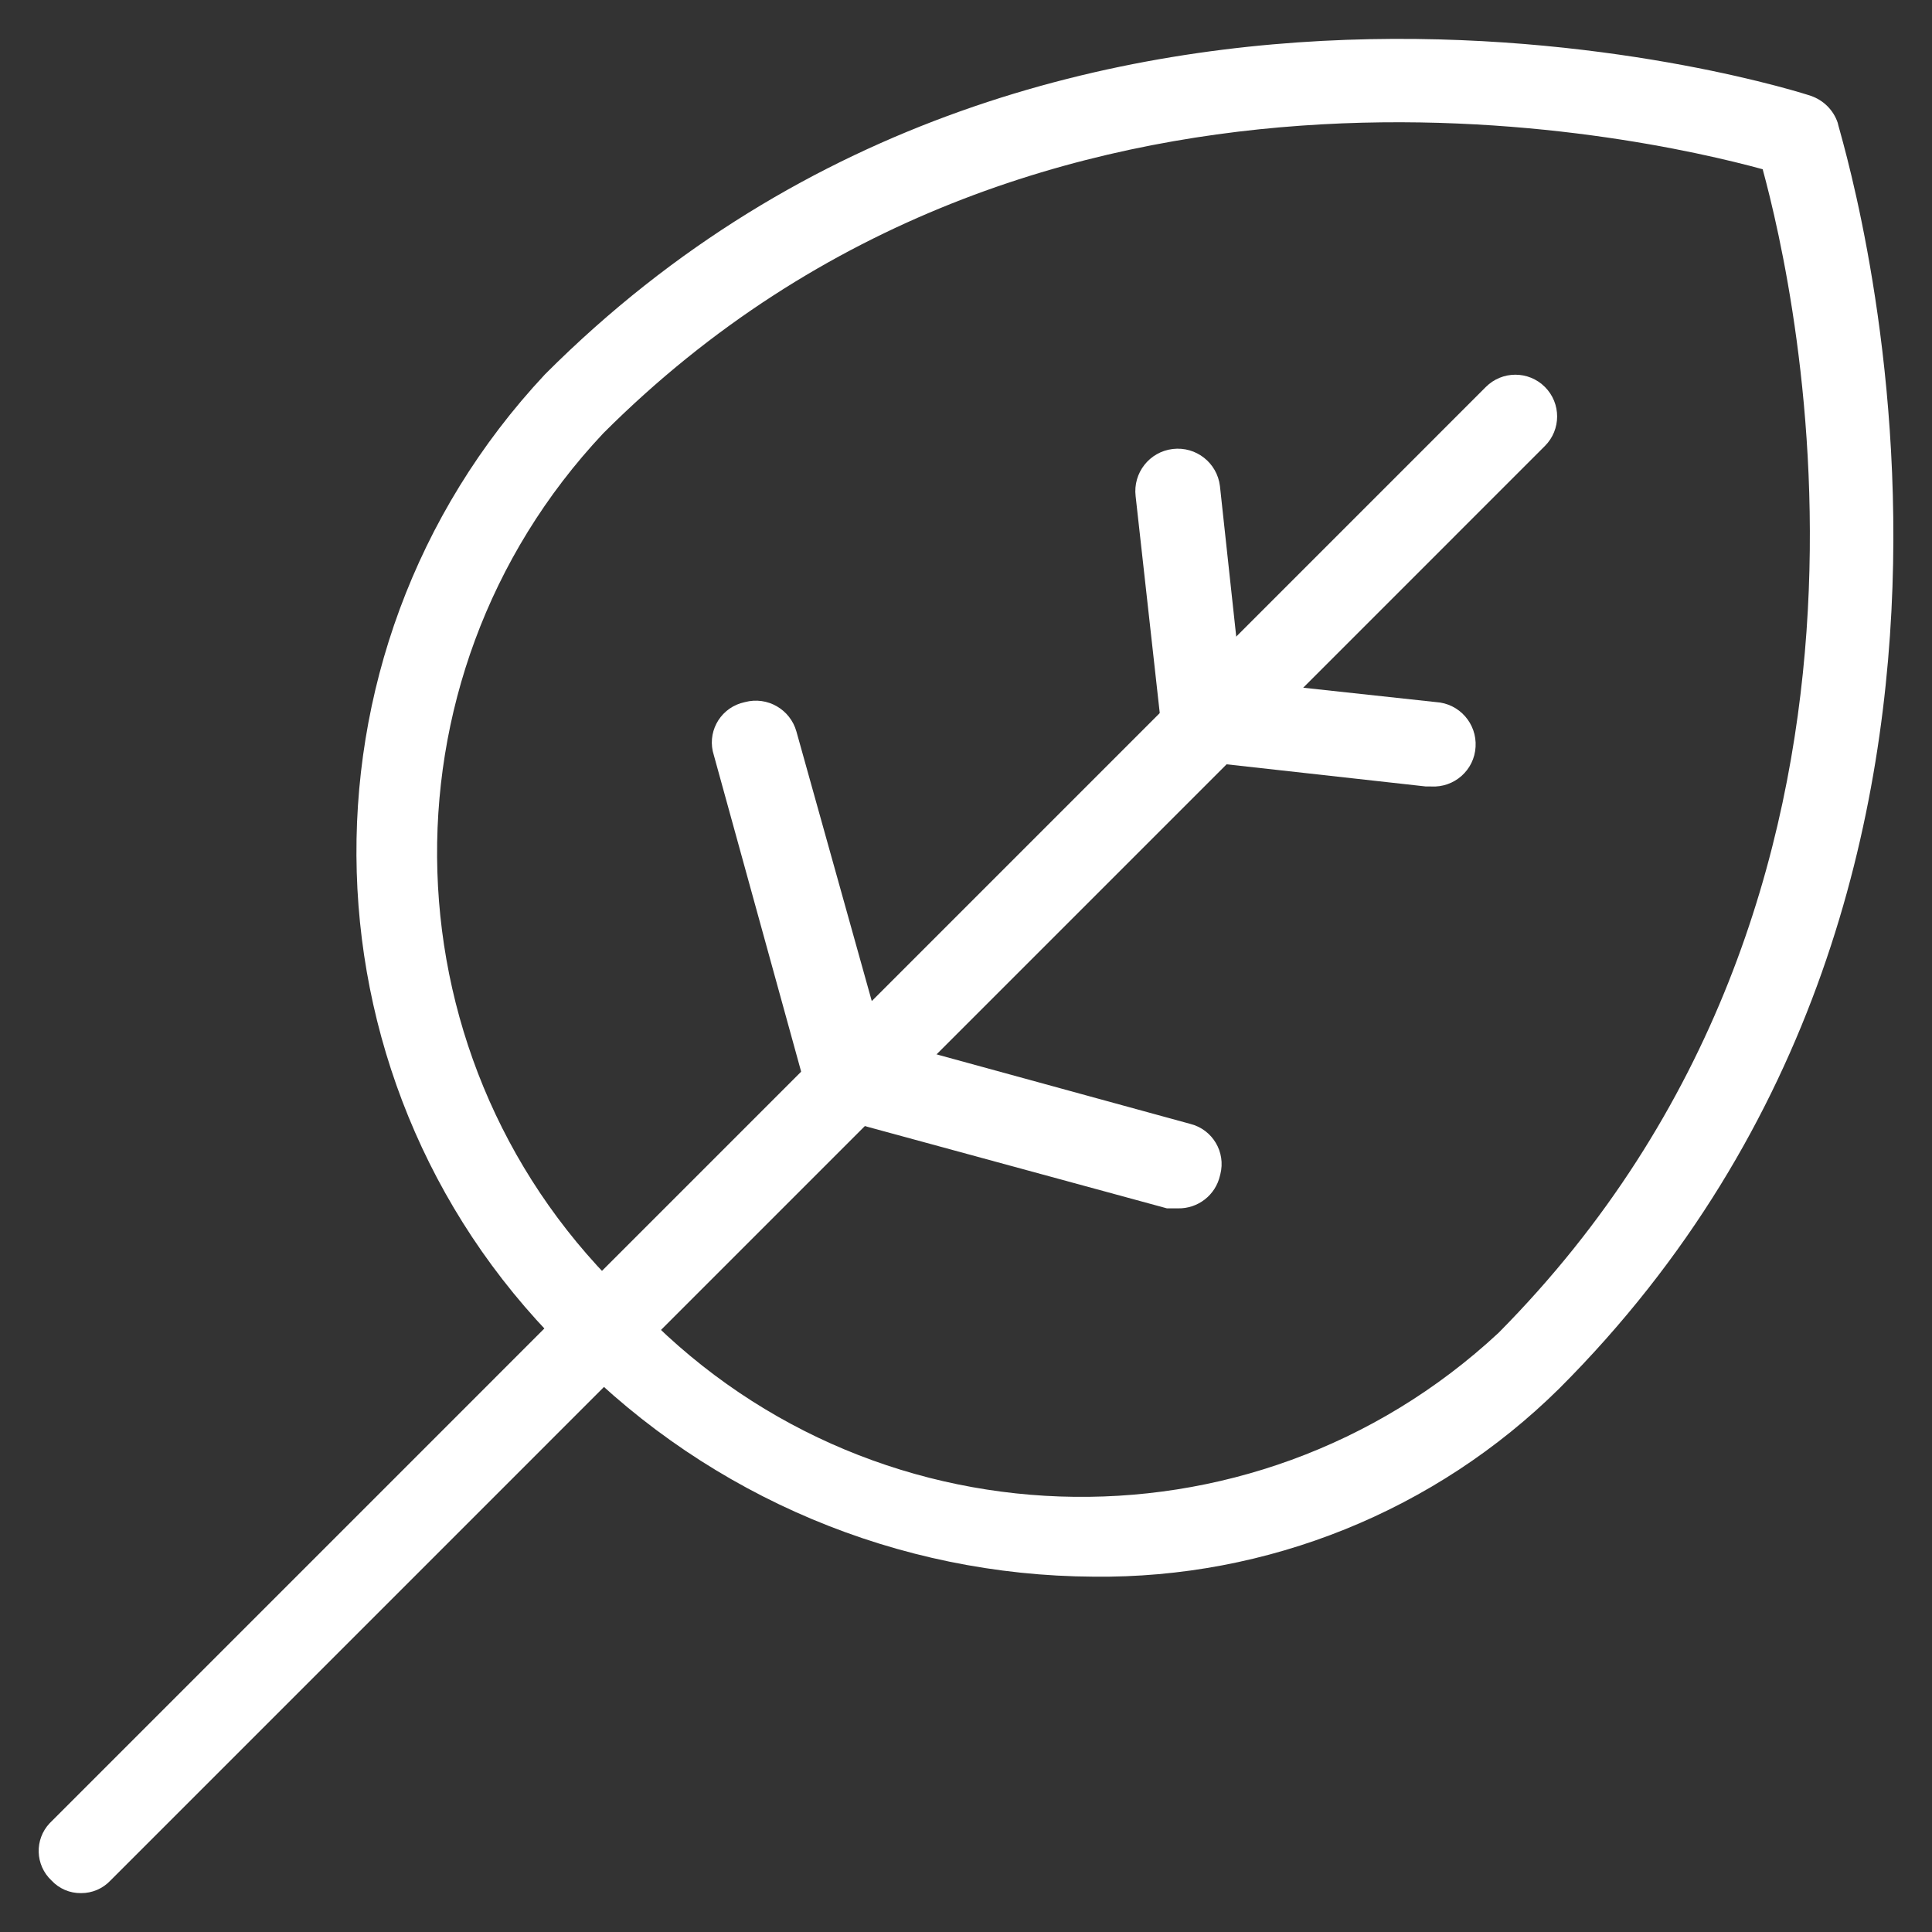
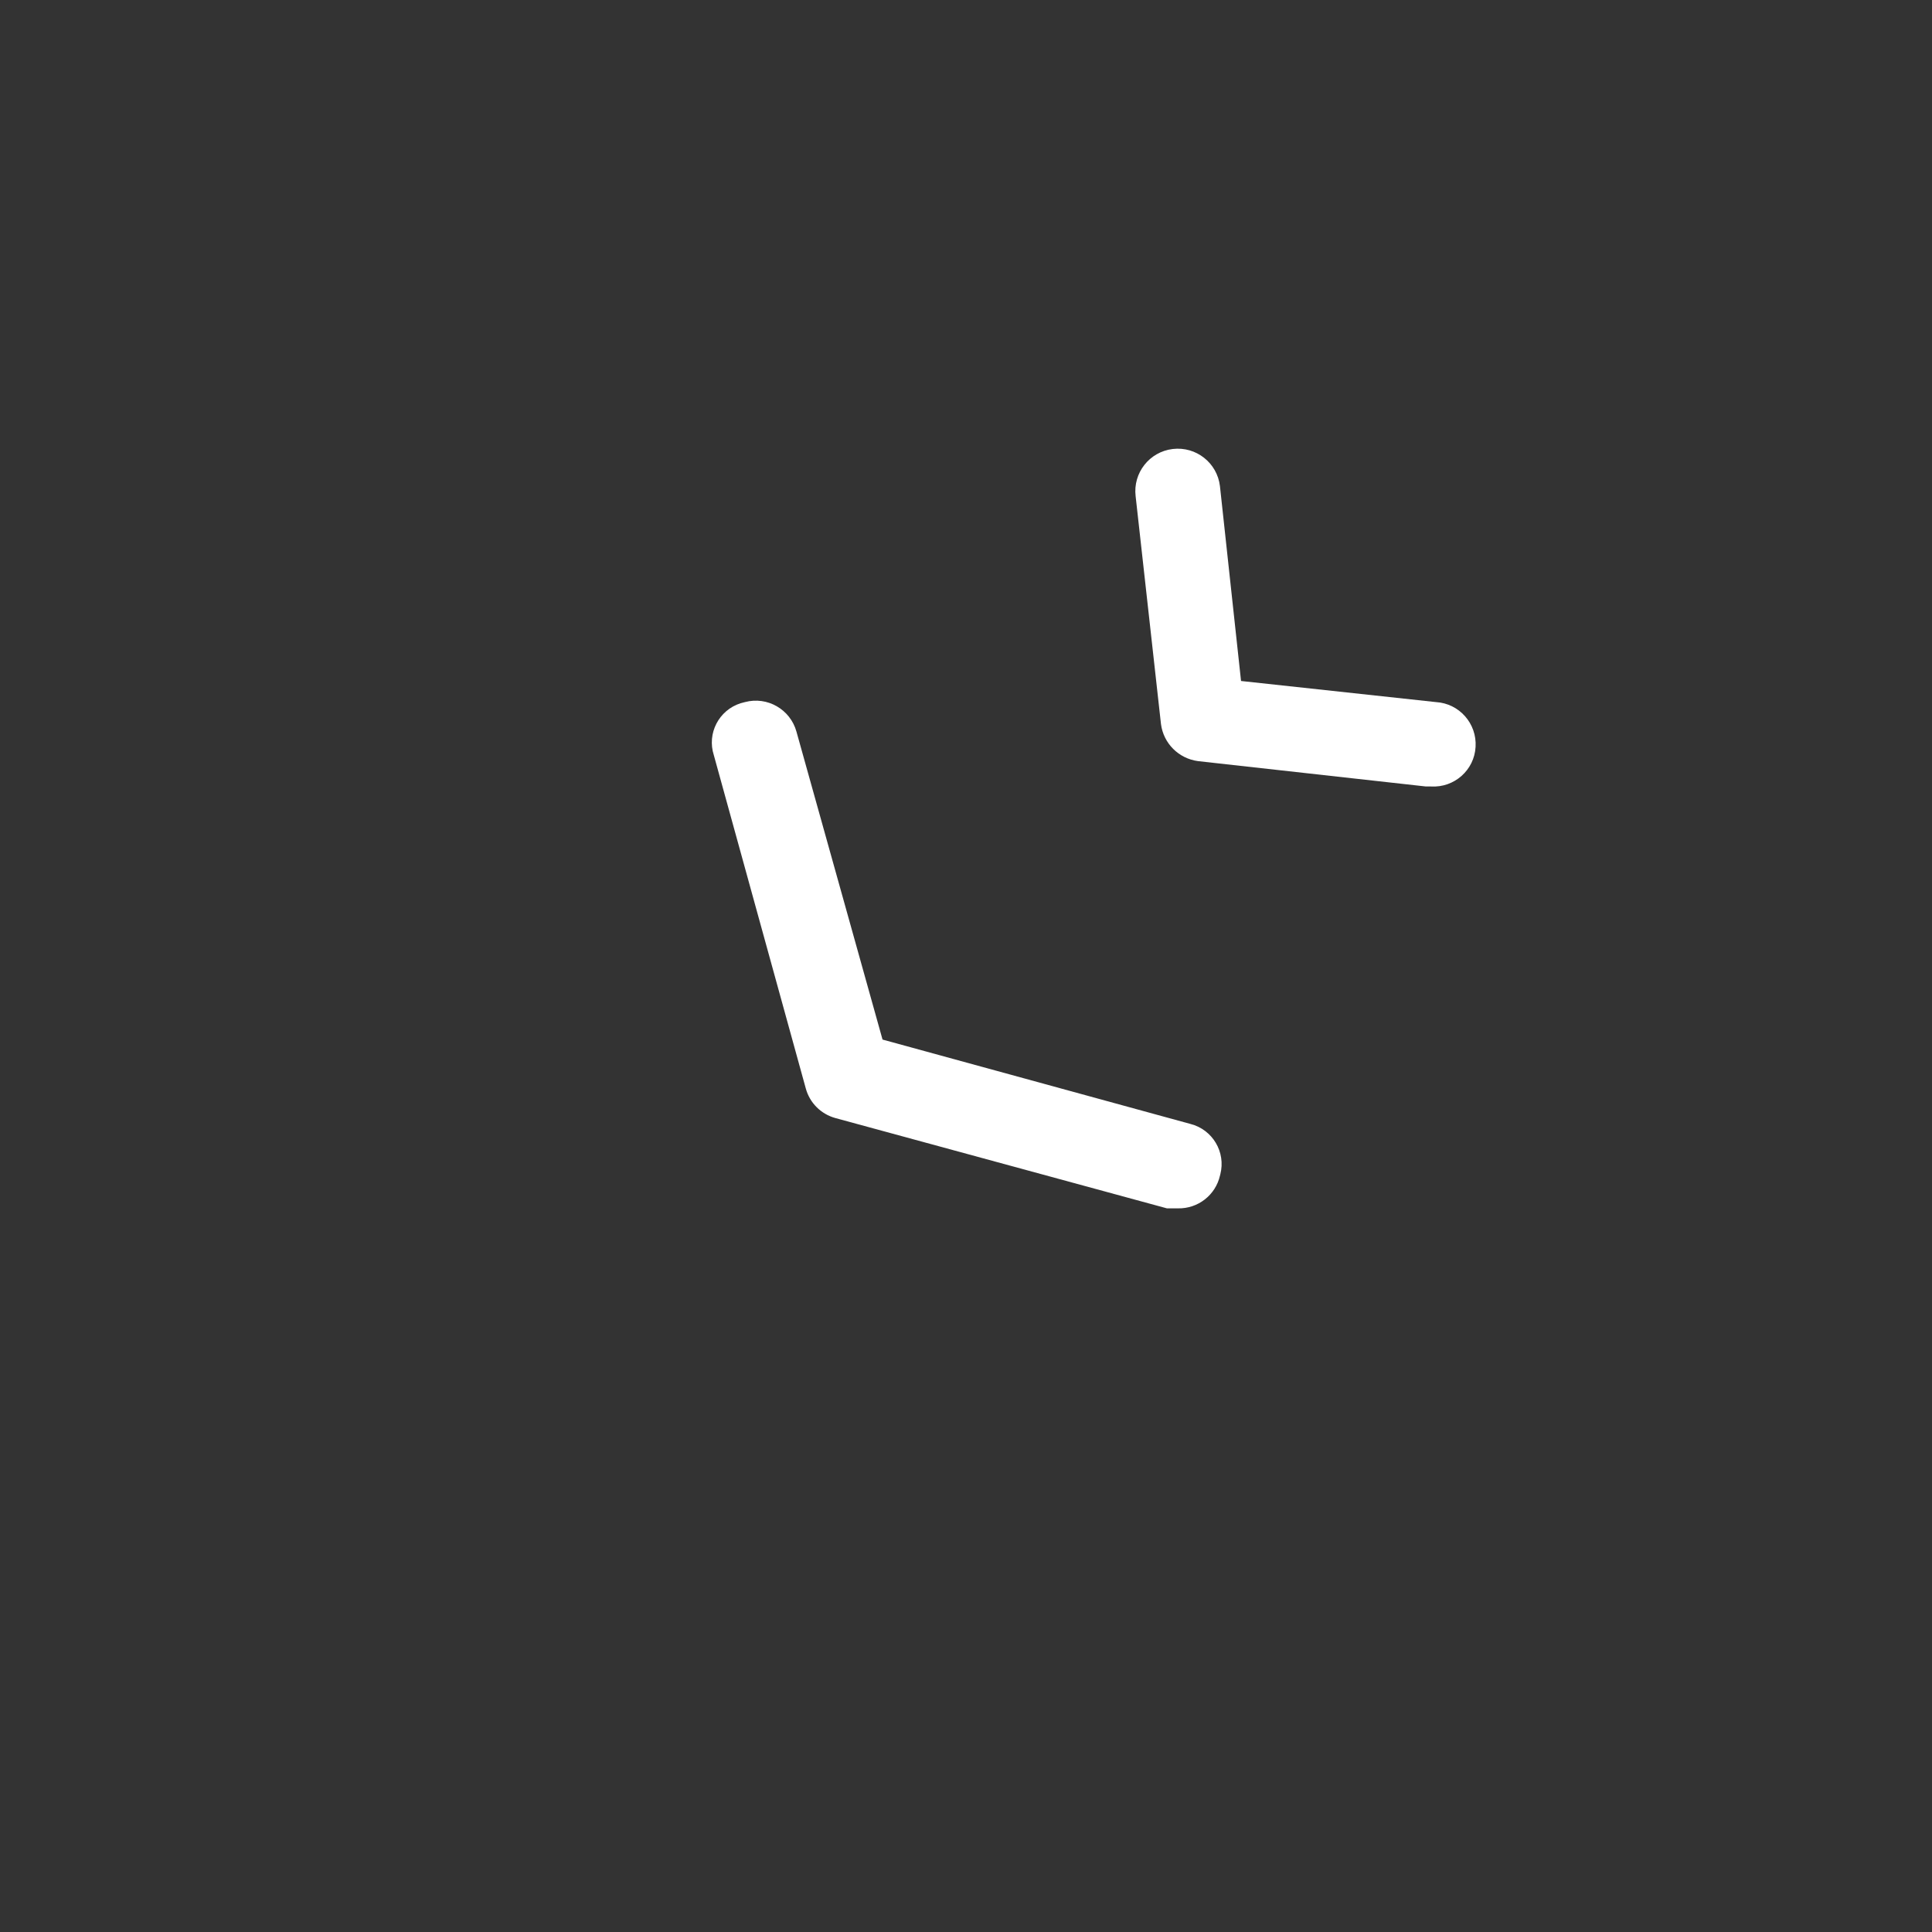
<svg xmlns="http://www.w3.org/2000/svg" version="1.1" x="0px" y="0px" viewBox="0 0 25 25" style="enable-background:new 0 0 25 25;" xml:space="preserve">
  <rect x="0" y="0" width="25" height="25" fill="#333333" stroke="none" />
  <style type="text/css">
	.st0{display:none;}
	.st1{display:inline;}
	.st2{fill:#5B5B5B;}
	.st3{fill:#FFFFFF;}
</style>
  <g id="Layer_1" class="st0">
    <g id="expanded_x5F_leaf_1_" class="st1">
      <path class="st2" d="M14.514,20.837c-2.528-0.013-4.948-1.031-6.726-2.828l0,0C4.189,14.588,4.023,8.904,7.417,5.279    c6.715-6.726,16.29-3.636,16.378-3.603c0.165,0.056,0.294,0.185,0.349,0.349c0,0.087,3.112,9.663-3.603,16.378    C18.937,19.986,16.767,20.863,14.514,20.837z M8.563,17.289c2.984,3.194,7.991,3.37,11.192,0.393    c5.645-5.699,3.843-13.495,3.418-15.057C21.611,2.199,13.804,0.409,8.17,6.043c-2.998,3.19-2.842,8.207,0.349,11.205    C8.534,17.261,8.548,17.275,8.563,17.289z" />
-       <path class="st2" d="M18.881,10.612h-0.066l-2.948-0.328c-0.251-0.033-0.448-0.23-0.48-0.48L15.06,6.856    c-0.036-0.302,0.179-0.575,0.48-0.611c0.302-0.036,0.575,0.179,0.611,0.48l0.273,2.522l2.522,0.273    c0.302,0.018,0.531,0.277,0.513,0.579C19.442,10.4,19.183,10.63,18.881,10.612z" />
-       <path class="st2" d="M15.606,16.071h-0.142l-4.289-1.168c-0.187-0.051-0.333-0.196-0.384-0.383L9.6,10.208    C9.51,9.927,9.665,9.626,9.946,9.535c0.019-0.006,0.038-0.011,0.058-0.015c0.289-0.077,0.586,0.094,0.666,0.382l1.114,3.985    l3.985,1.092c0.286,0.073,0.459,0.364,0.386,0.651c-0.001,0.005-0.003,0.01-0.004,0.015C16.094,15.9,15.866,16.078,15.606,16.071z    " />
-       <path class="st2" d="M1.411,24.932c-0.145,0.002-0.284-0.058-0.382-0.164c-0.211-0.198-0.222-0.53-0.023-0.741    c0.008-0.008,0.015-0.016,0.023-0.023L19.591,5.442c0.211-0.211,0.553-0.211,0.764,0s0.211,0.553,0,0.764l0,0L1.794,24.768    C1.695,24.874,1.556,24.934,1.411,24.932z" />
+       <path class="st2" d="M1.411,24.932c-0.145,0.002-0.284-0.058-0.382-0.164c-0.211-0.198-0.222-0.53-0.023-0.741    c0.008-0.008,0.015-0.016,0.023-0.023L19.591,5.442s0.211,0.553,0,0.764l0,0L1.794,24.768    C1.695,24.874,1.556,24.934,1.411,24.932z" />
    </g>
  </g>
  <g id="Layer_2">
    <g id="expanded_x5F_leaf_2_">
-       <path class="st3" d="M14.15,20.402c-2.528-0.013-4.948-1.031-6.726-2.828l0,0C3.825,14.153,3.659,8.469,7.053,4.843    c6.715-6.726,16.29-3.636,16.378-3.603c0.165,0.056,0.294,0.185,0.349,0.349c0,0.087,3.112,9.663-3.603,16.378    C18.574,19.551,16.403,20.428,14.15,20.402z M8.199,16.854c2.984,3.194,7.991,3.37,11.192,0.393    c5.645-5.699,3.843-13.495,3.418-15.057C21.247,1.764,13.44-0.027,7.806,5.607c-2.998,3.19-2.842,8.207,0.349,11.205    C8.17,16.826,8.184,16.84,8.199,16.854z" />
      <path class="st3" d="M18.517,10.177h-0.066l-2.948-0.328c-0.251-0.033-0.448-0.23-0.48-0.48l-0.328-2.948    c-0.036-0.302,0.179-0.575,0.48-0.611c0.302-0.036,0.575,0.179,0.611,0.48l0.273,2.522l2.522,0.273    c0.302,0.018,0.531,0.277,0.513,0.579C19.078,9.965,18.819,10.195,18.517,10.177z" />
      <path class="st3" d="M15.242,15.636H15.1l-4.289-1.168c-0.187-0.051-0.333-0.196-0.384-0.383l-1.19-4.313    C9.146,9.491,9.301,9.19,9.583,9.1C9.602,9.094,9.621,9.089,9.64,9.085c0.289-0.077,0.586,0.094,0.666,0.382l1.114,3.985    l3.985,1.092c0.286,0.073,0.459,0.364,0.386,0.651c-0.001,0.005-0.003,0.01-0.004,0.015C15.73,15.464,15.502,15.642,15.242,15.636    z" />
-       <path class="st3" d="M1.048,24.497c-0.145,0.002-0.284-0.058-0.382-0.164c-0.211-0.198-0.222-0.53-0.023-0.741    c0.008-0.008,0.015-0.016,0.023-0.023L19.227,5.007c0.211-0.211,0.553-0.211,0.764,0s0.211,0.553,0,0.764l0,0L1.43,24.333    C1.331,24.439,1.192,24.498,1.048,24.497z" />
    </g>
  </g>
</svg>